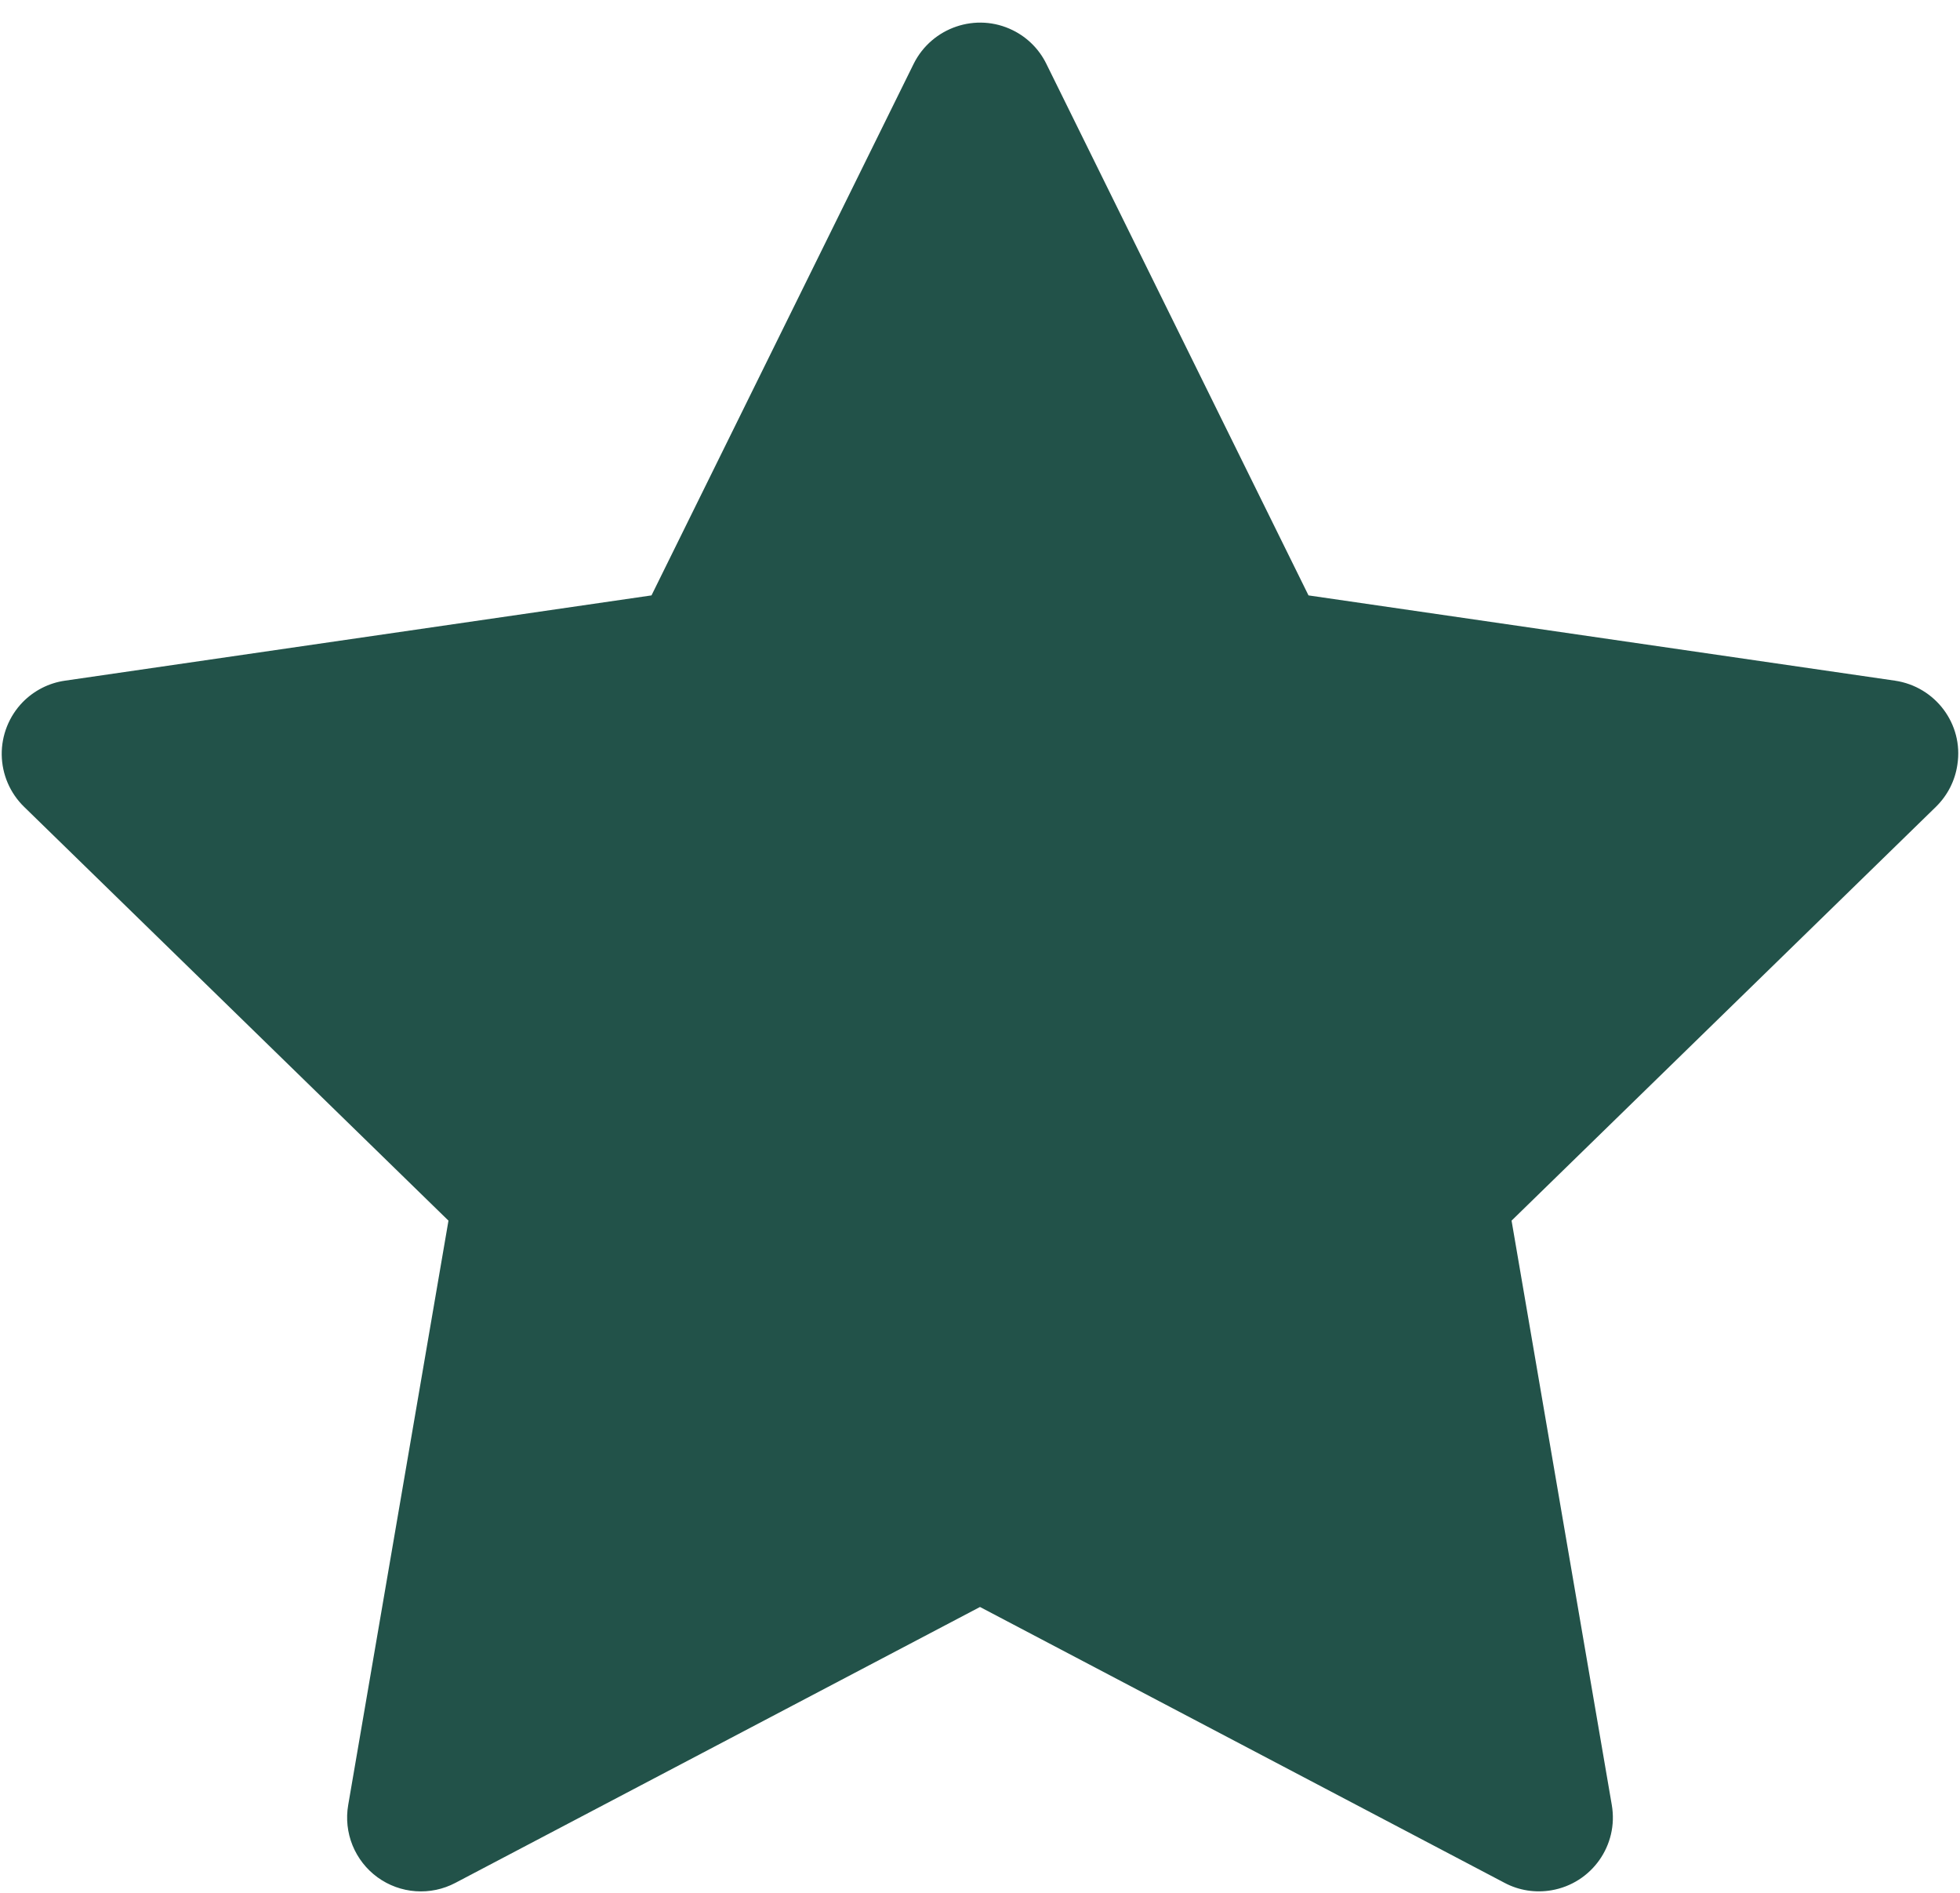
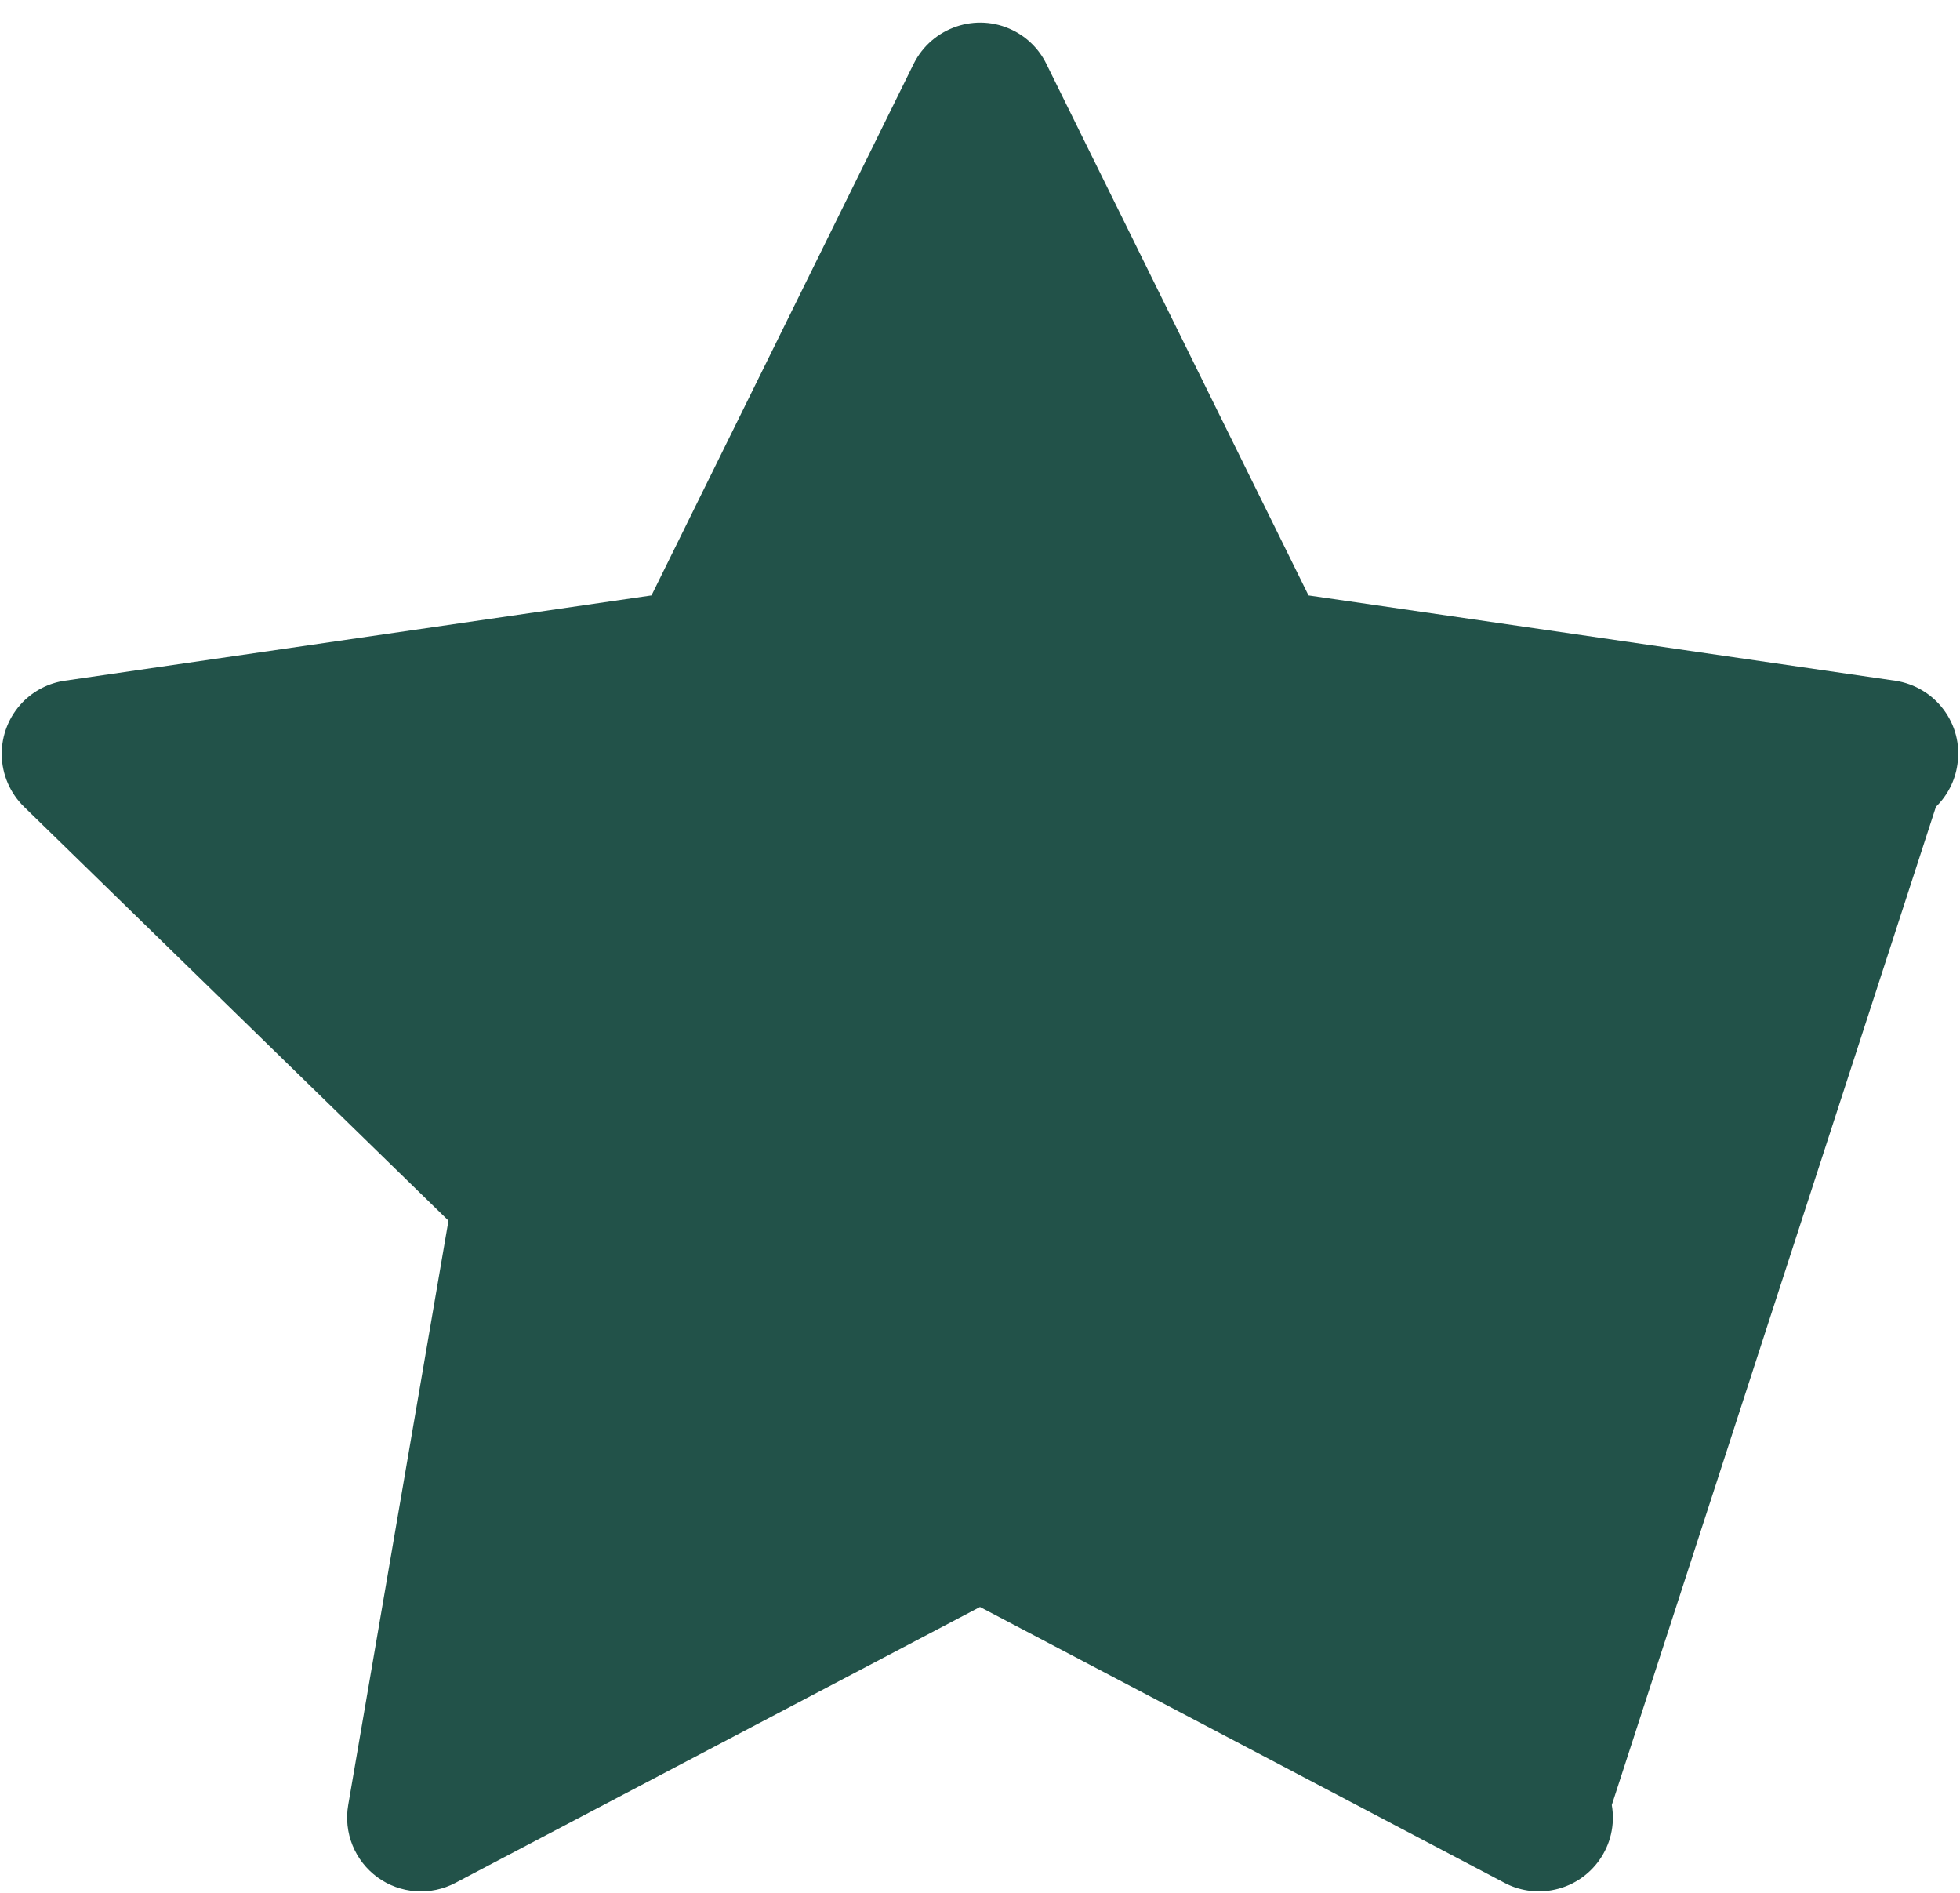
<svg xmlns="http://www.w3.org/2000/svg" width="58" height="56" viewBox="0 0 58 56" fill="none">
-   <path d="M56.077 20.138L38.721 17.615L30.962 1.886C30.75 1.455 30.401 1.106 29.971 0.895C28.891 0.361 27.578 0.806 27.038 1.886L19.279 17.615L1.923 20.138C1.444 20.206 1.007 20.432 0.672 20.773C0.267 21.19 0.044 21.75 0.051 22.33C0.059 22.911 0.297 23.465 0.713 23.87L13.271 36.113L10.304 53.401C10.234 53.803 10.279 54.217 10.432 54.595C10.586 54.973 10.842 55.301 11.172 55.541C11.503 55.781 11.893 55.923 12.3 55.952C12.708 55.981 13.115 55.896 13.476 55.705L29 47.543L44.524 55.705C44.948 55.931 45.44 56.006 45.912 55.924C47.102 55.719 47.901 54.591 47.696 53.401L44.73 36.113L57.287 23.87C57.629 23.535 57.855 23.098 57.923 22.619C58.107 21.423 57.273 20.315 56.077 20.138Z" fill="#225249" />
+   <path d="M56.077 20.138L38.721 17.615L30.962 1.886C30.75 1.455 30.401 1.106 29.971 0.895C28.891 0.361 27.578 0.806 27.038 1.886L19.279 17.615L1.923 20.138C1.444 20.206 1.007 20.432 0.672 20.773C0.267 21.19 0.044 21.75 0.051 22.33C0.059 22.911 0.297 23.465 0.713 23.87L13.271 36.113L10.304 53.401C10.234 53.803 10.279 54.217 10.432 54.595C10.586 54.973 10.842 55.301 11.172 55.541C11.503 55.781 11.893 55.923 12.3 55.952C12.708 55.981 13.115 55.896 13.476 55.705L29 47.543L44.524 55.705C44.948 55.931 45.44 56.006 45.912 55.924C47.102 55.719 47.901 54.591 47.696 53.401L57.287 23.87C57.629 23.535 57.855 23.098 57.923 22.619C58.107 21.423 57.273 20.315 56.077 20.138Z" fill="#225249" />
</svg>